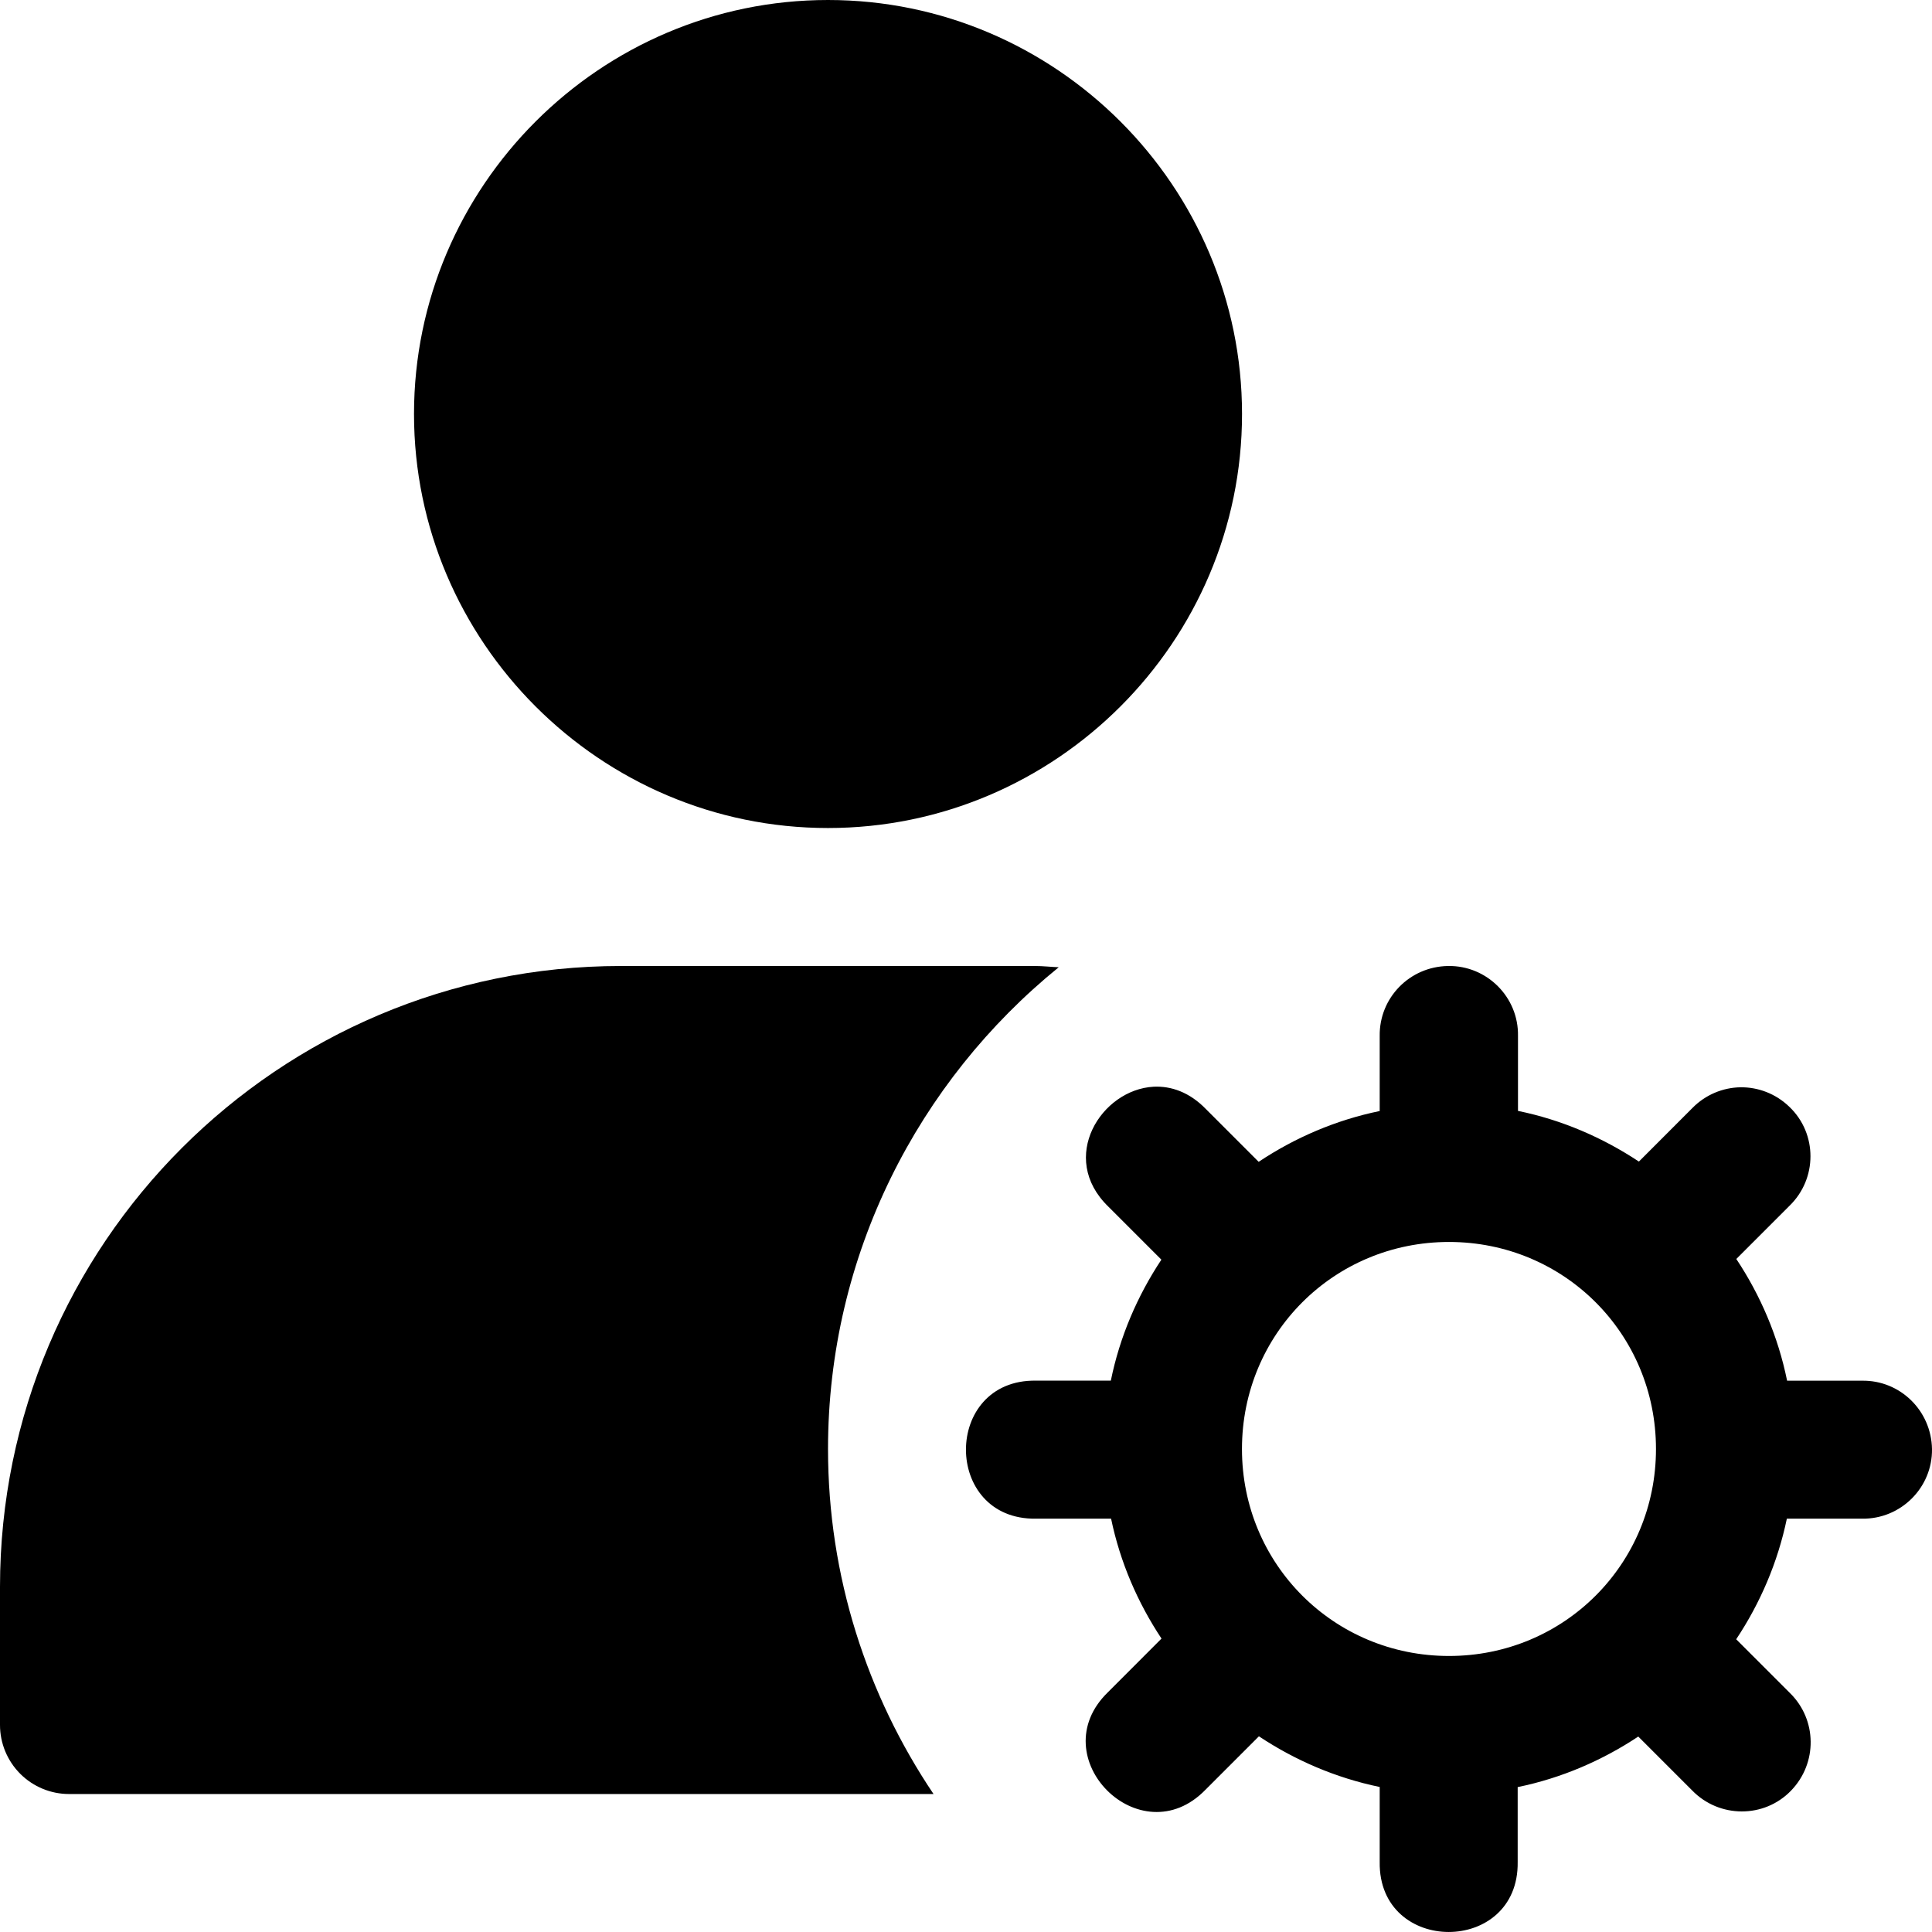
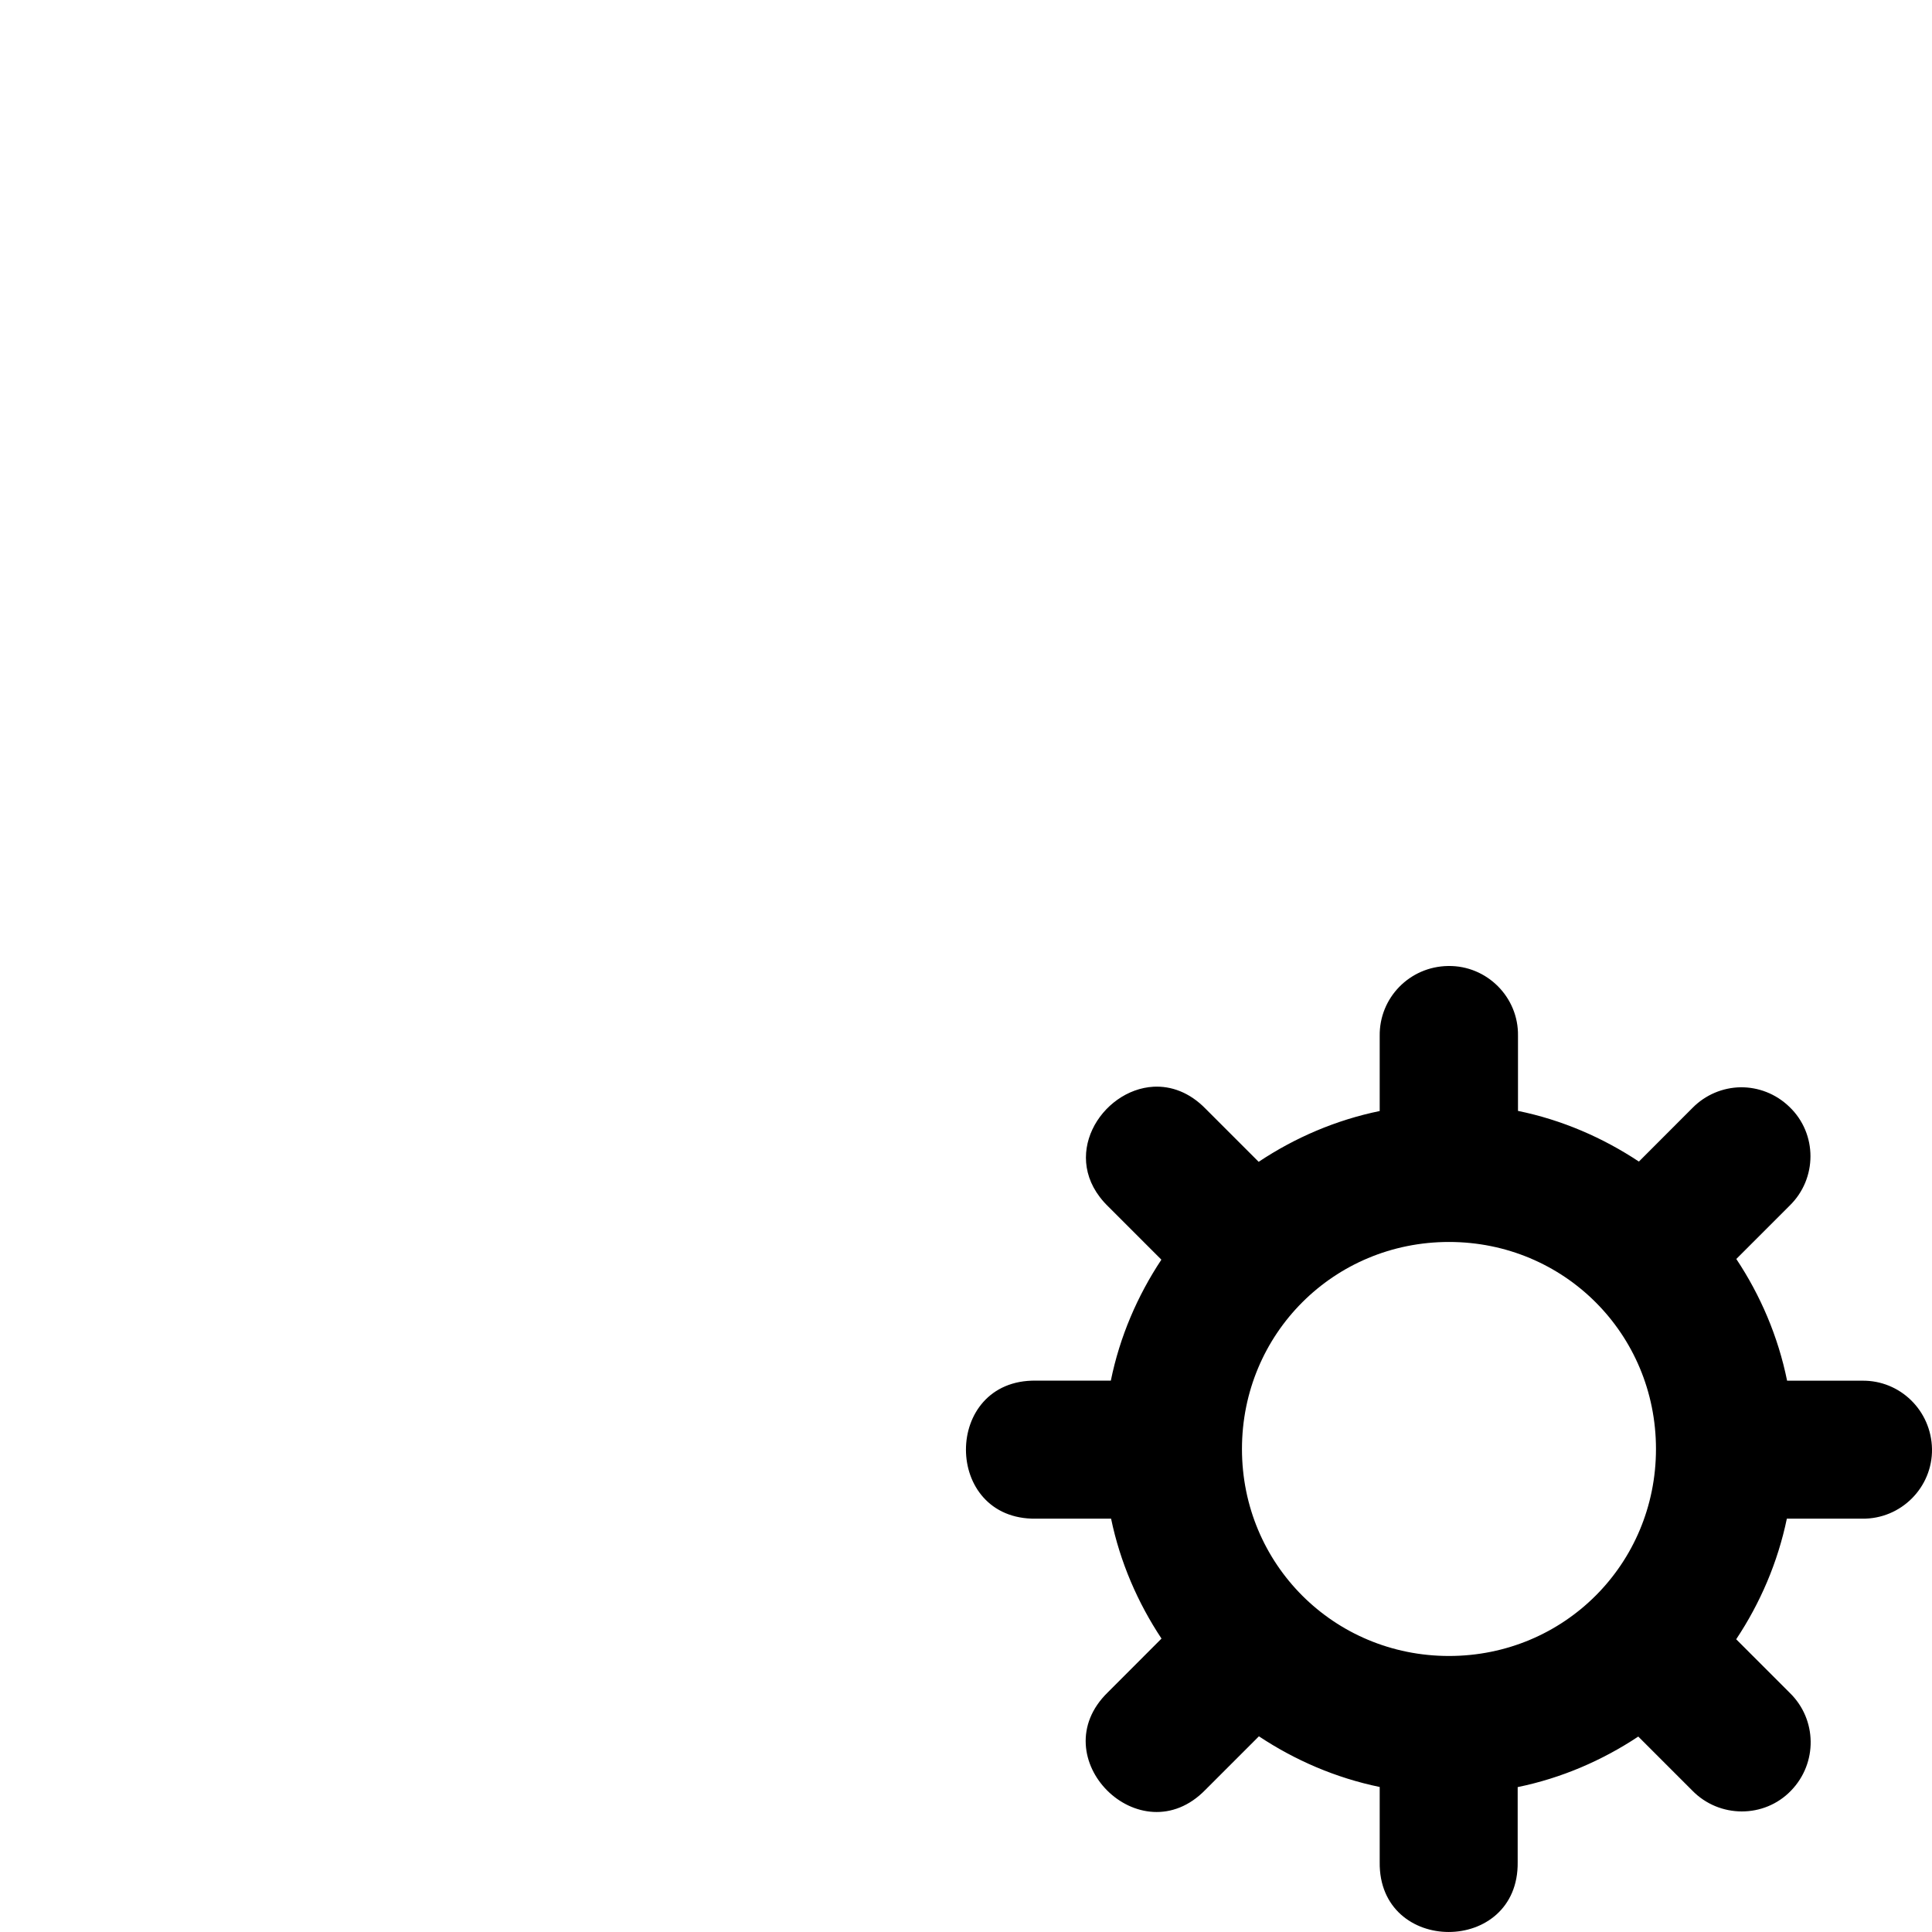
<svg xmlns="http://www.w3.org/2000/svg" width="31px" height="31px" viewBox="0 0 31 31" version="1.1">
  <title>DA57FE90-40DF-48BD-AAC0-CF05C5746258</title>
  <g id="Page-1" stroke="none" stroke-width="1" fill="none" fill-rule="evenodd">
    <g id="health-wellness-images" transform="translate(-187, -734)" fill="#000000" fill-rule="nonzero">
      <g id="noun-manage-account-3244591" transform="translate(187, 734)">
-         <path d="M13.286,0 C9.63,0 6.643,2.987 6.643,6.643 C6.643,10.298 9.63,13.286 13.286,13.286 C16.942,13.286 19.929,10.298 19.929,6.643 C19.929,2.987 16.942,0 13.286,0 Z" id="Path" />
-         <path d="M9.964,15.5 C4.463,15.5 0,19.963 0,25.464 L0,27.678 C0,27.972 0.117,28.253 0.324,28.461 C0.532,28.669 0.814,28.786 1.107,28.786 L14.979,28.786 C13.912,27.2 13.286,25.294 13.286,23.25 C13.286,20.138 14.734,17.35 16.988,15.52 C16.86,15.515 16.736,15.5 16.607,15.5 L9.964,15.5 Z" id="Path" />
        <path d="M23.234,15.5 C22.617,15.51 22.13,16.011 22.138,16.622 L22.138,17.827 C21.433,17.972 20.777,18.255 20.196,18.642 L19.346,17.792 C19.085,17.524 18.789,17.423 18.51,17.437 C17.671,17.482 16.976,18.575 17.781,19.358 L18.635,20.212 C18.25,20.793 17.967,21.449 17.824,22.153 L16.622,22.153 C15.125,22.132 15.125,24.389 16.622,24.368 L17.828,24.368 C17.973,25.066 18.255,25.716 18.637,26.292 L17.777,27.153 C16.703,28.196 18.298,29.792 19.342,28.718 L20.2,27.86 C20.78,28.245 21.435,28.528 22.138,28.673 L22.138,29.877 C22.117,31.374 24.373,31.374 24.352,29.877 L24.352,28.675 C25.055,28.531 25.708,28.248 26.287,27.864 L27.152,28.729 C27.588,29.177 28.308,29.177 28.737,28.733 C29.167,28.29 29.156,27.59 28.719,27.164 L27.858,26.303 C28.243,25.724 28.525,25.07 28.671,24.368 L29.878,24.368 C30.502,24.377 31.009,23.867 31,23.25 C30.989,22.633 30.488,22.145 29.878,22.154 L28.675,22.154 C28.531,21.445 28.248,20.785 27.86,20.201 L28.714,19.347 C29.162,18.912 29.162,18.192 28.714,17.762 C28.494,17.548 28.21,17.443 27.927,17.446 C27.645,17.451 27.365,17.564 27.153,17.781 L26.297,18.638 C25.716,18.253 25.061,17.969 24.357,17.825 L24.357,16.622 C24.368,15.998 23.856,15.491 23.239,15.5 L23.234,15.5 Z M23.25,19.928 C25.097,19.928 26.571,21.402 26.571,23.25 C26.571,25.097 25.097,26.571 23.25,26.571 C21.402,26.571 19.928,25.097 19.928,23.25 C19.928,21.402 21.402,19.928 23.25,19.928 Z" id="Shape" />
      </g>
    </g>
  </g>
</svg>